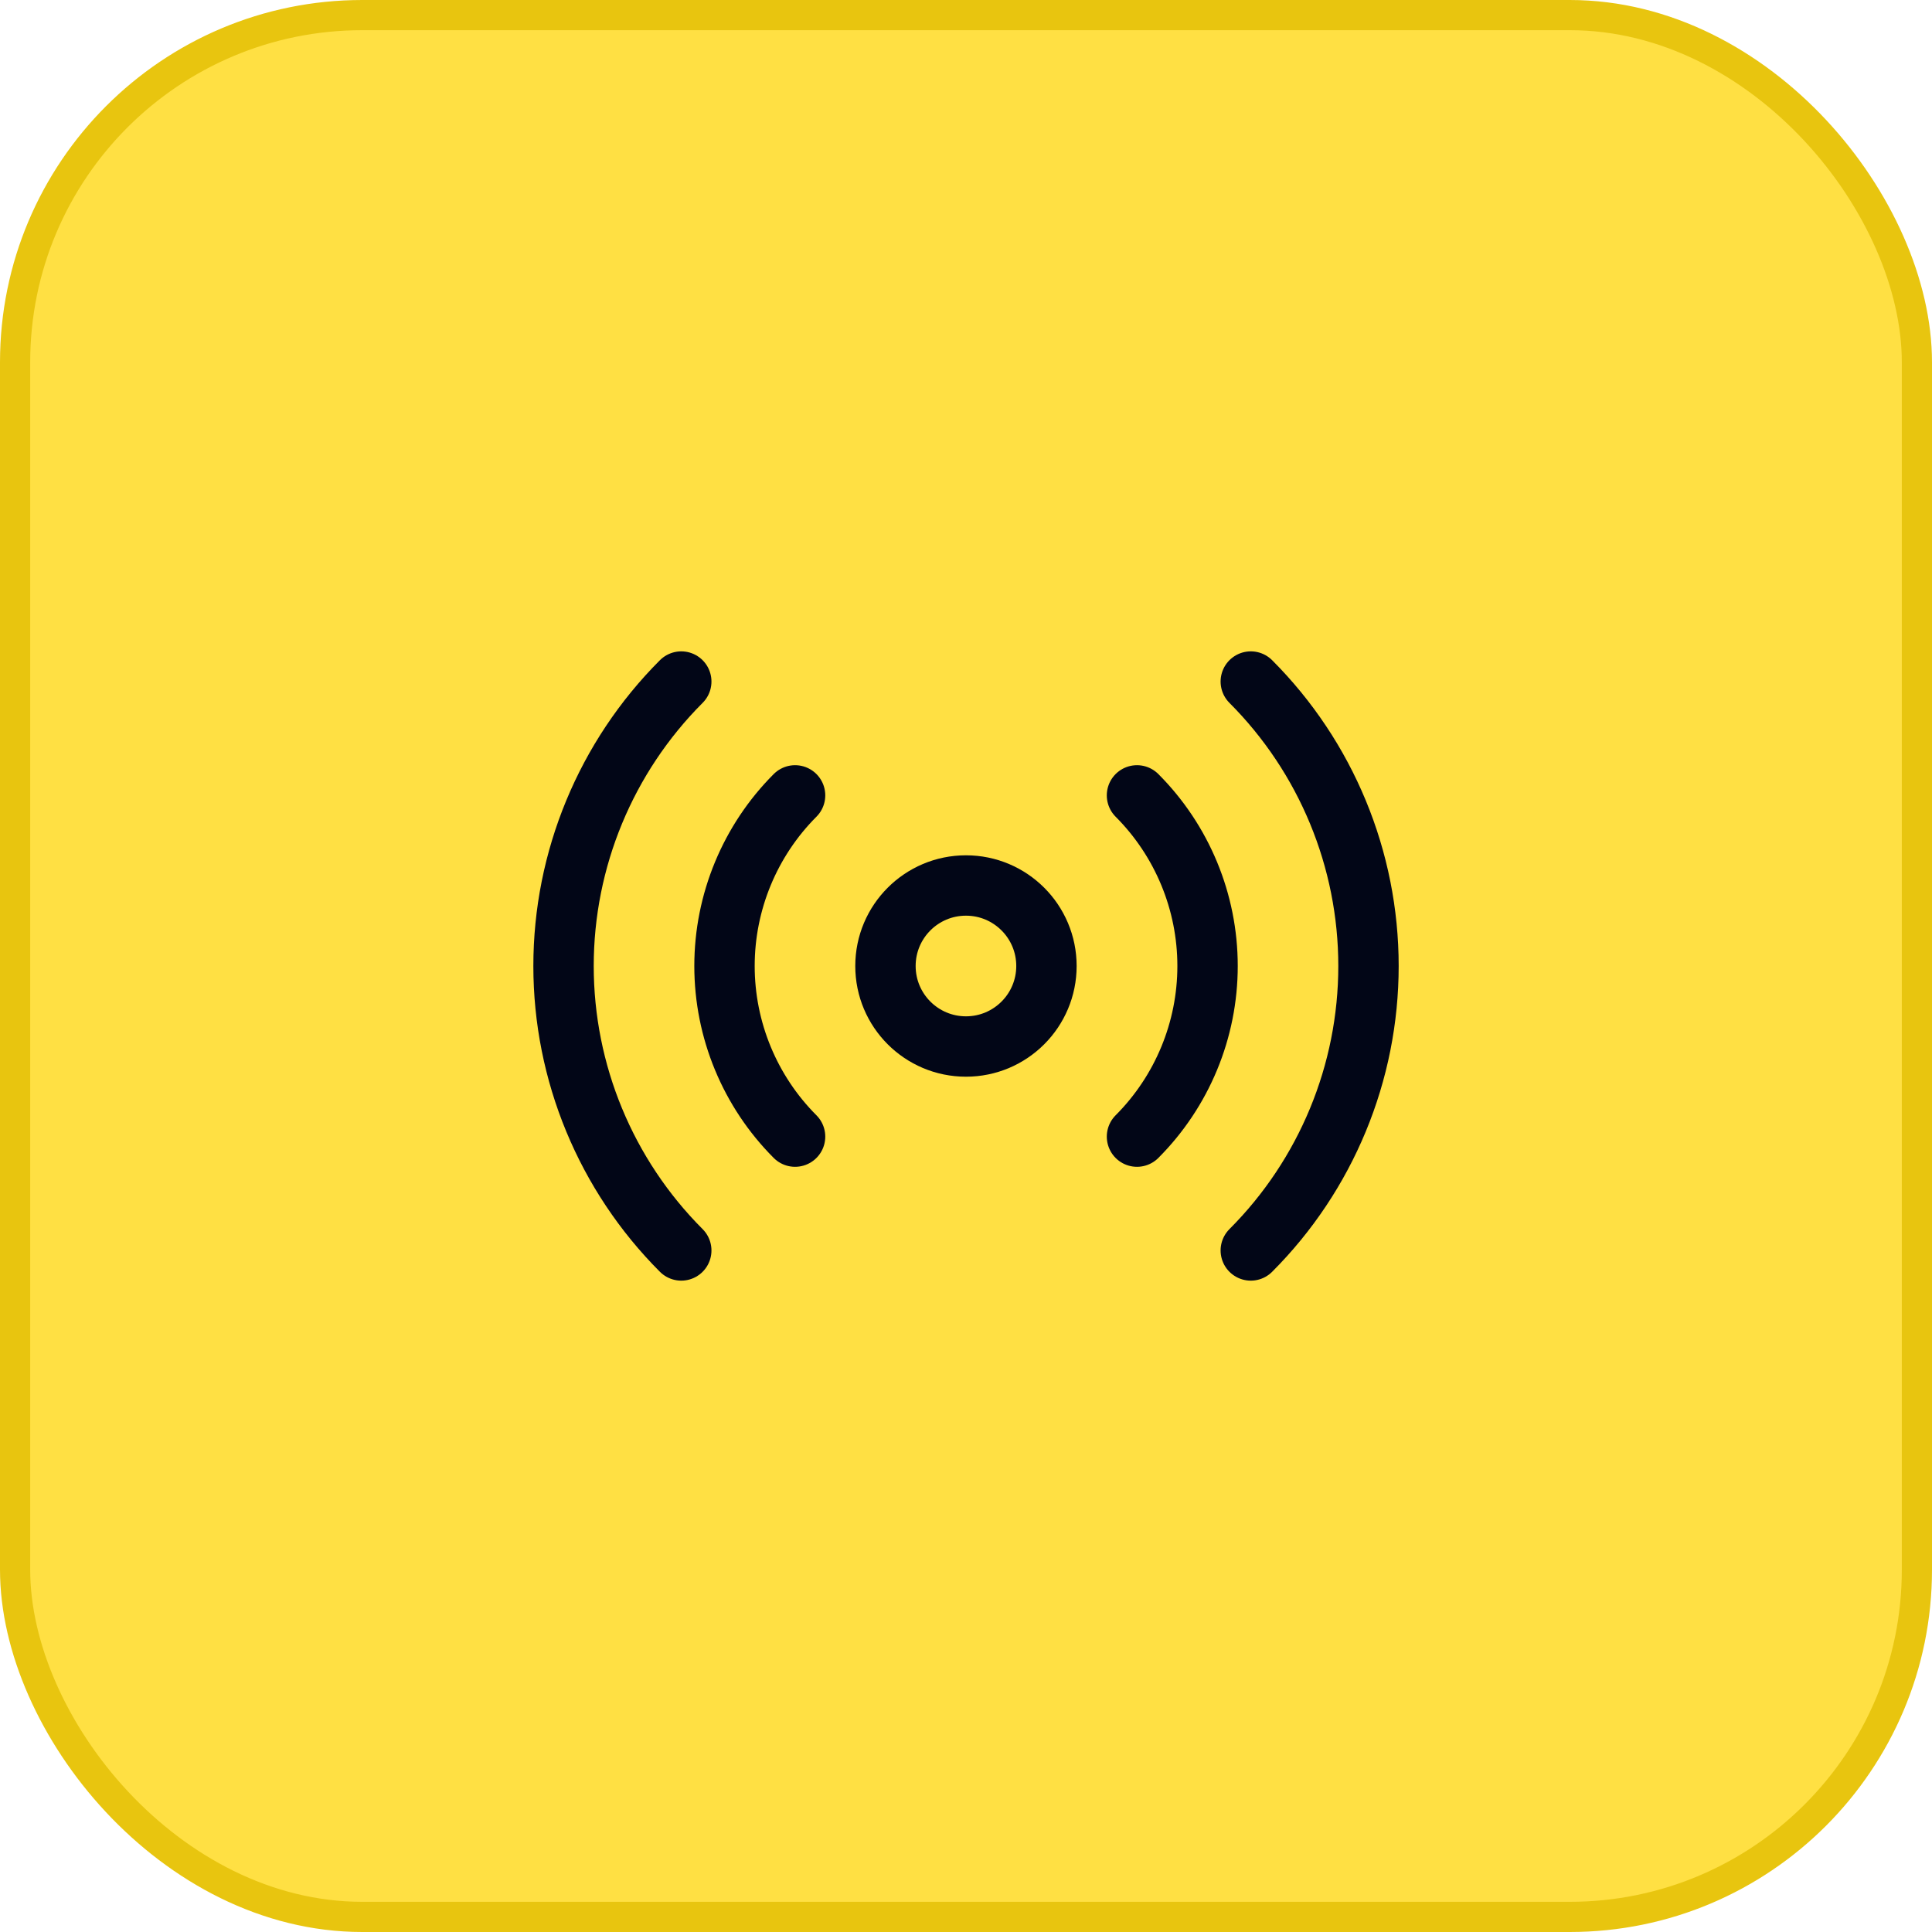
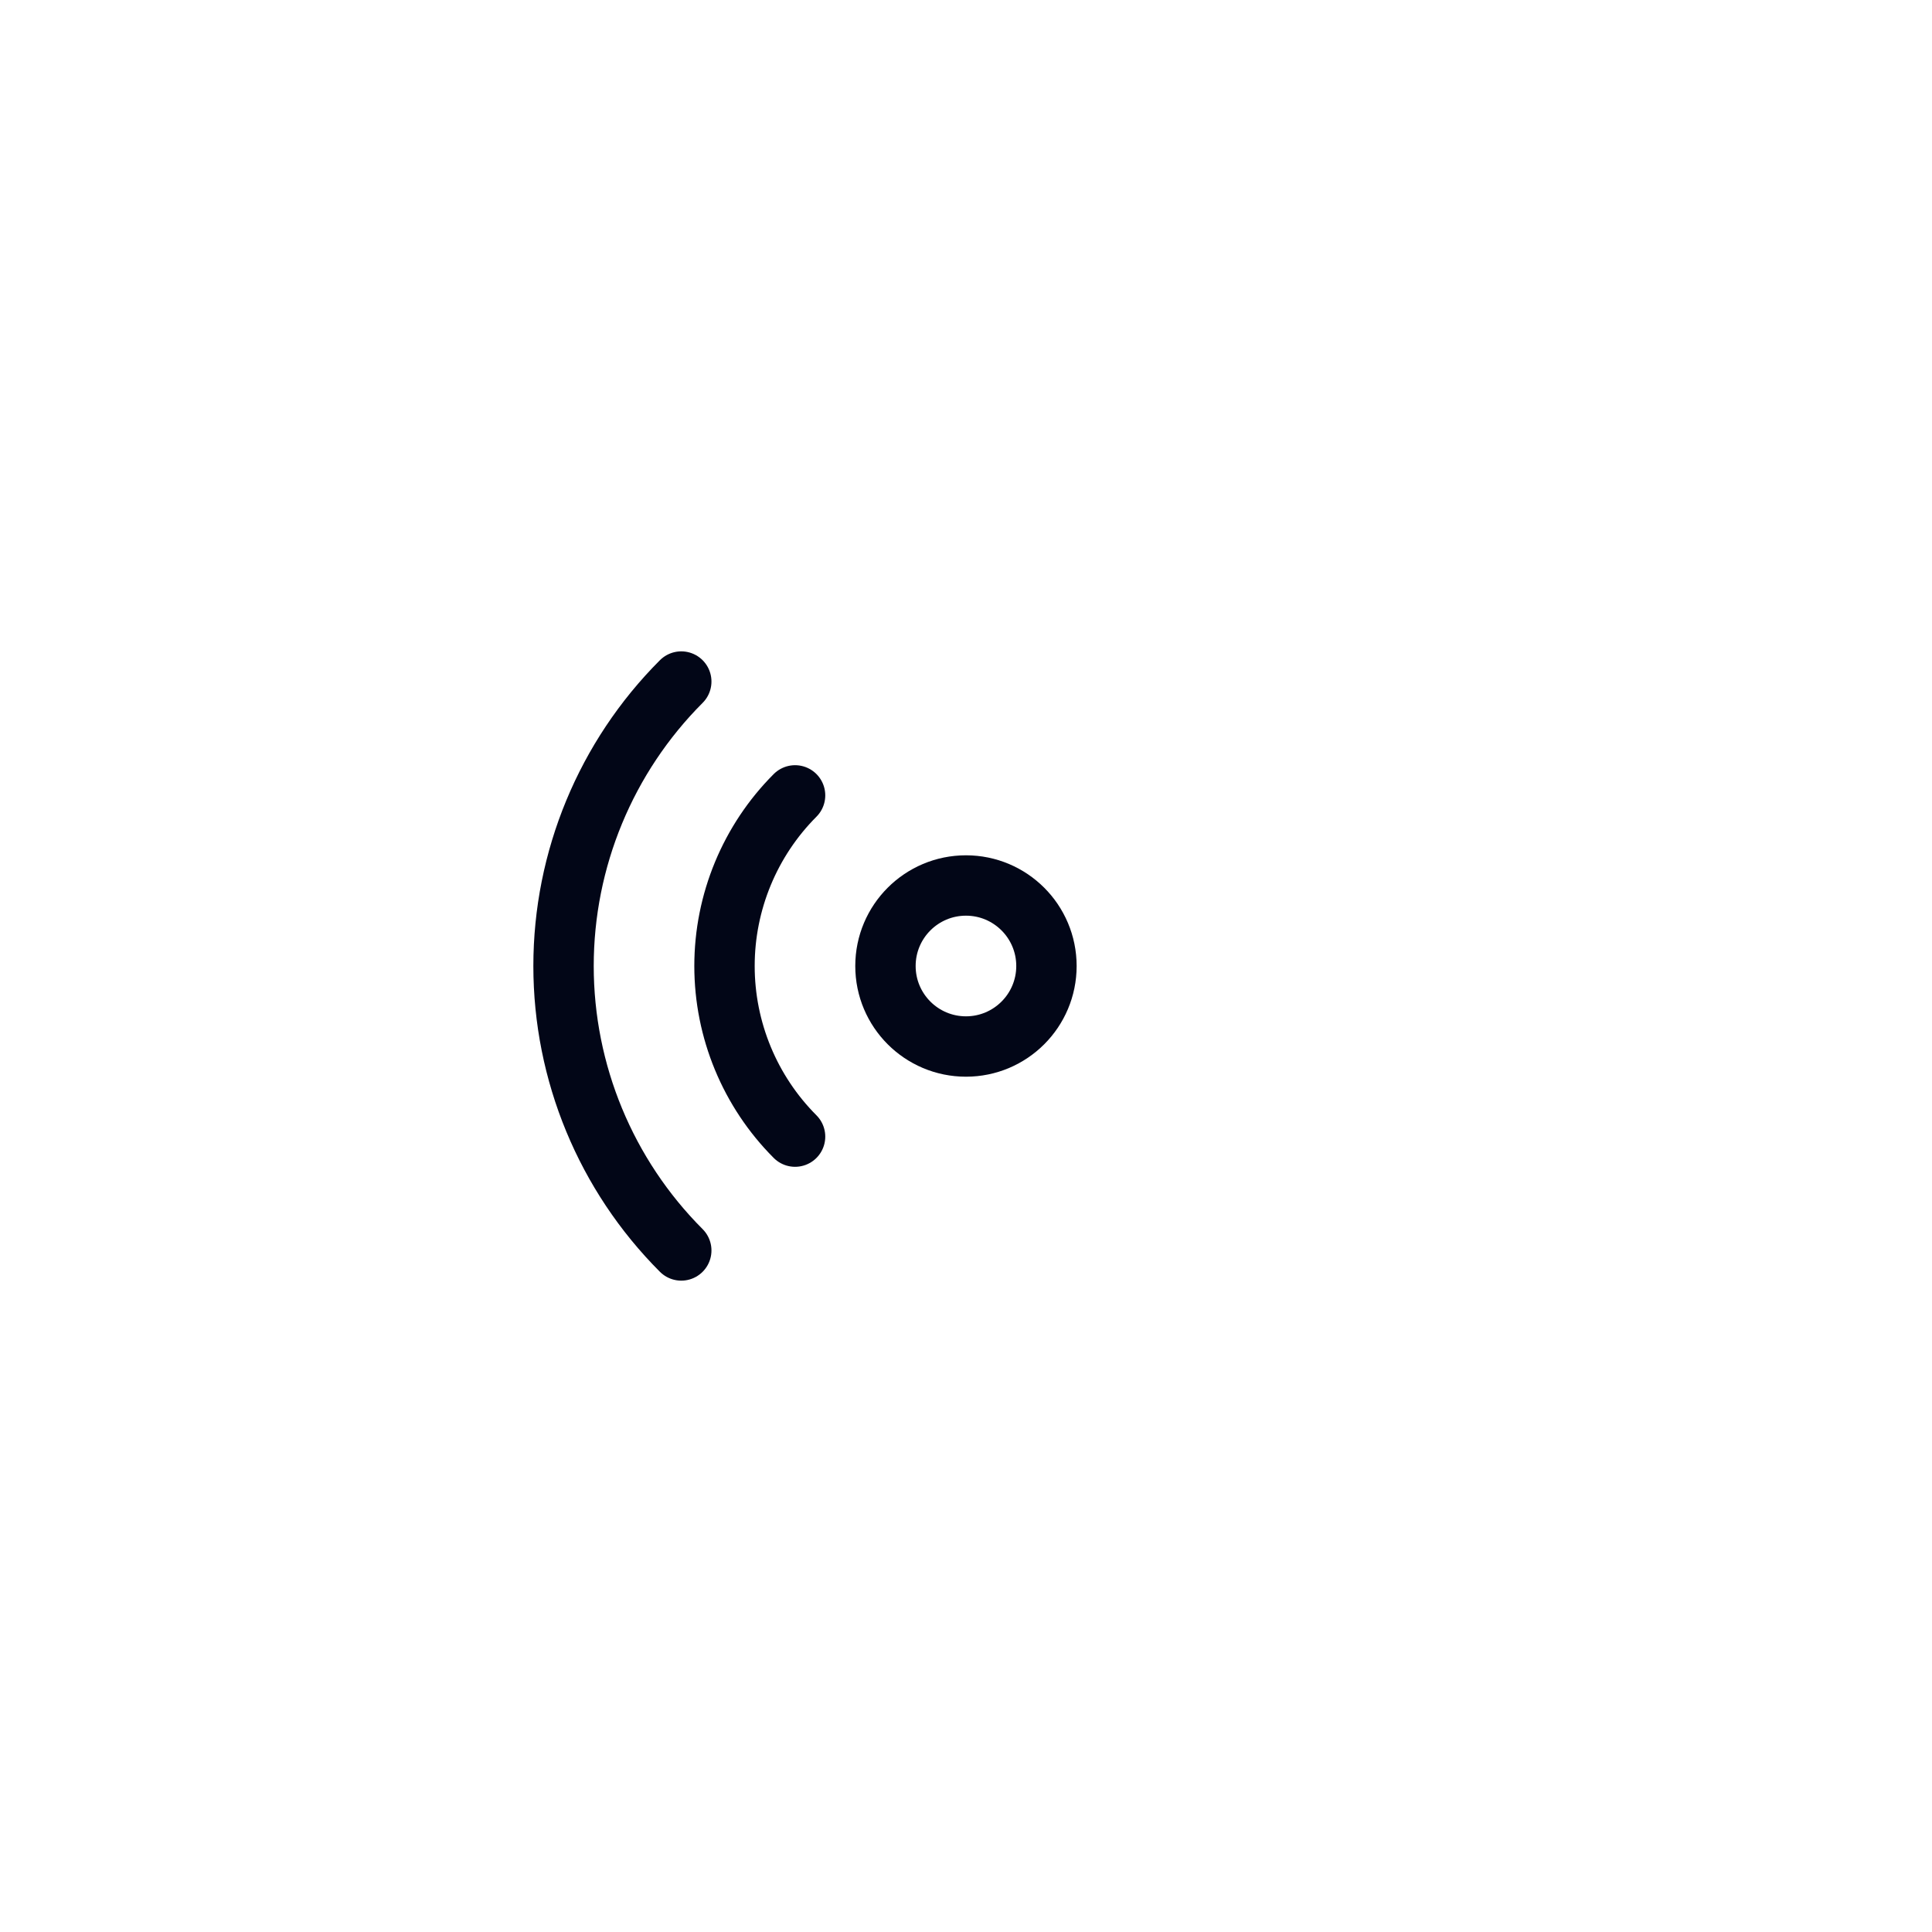
<svg xmlns="http://www.w3.org/2000/svg" width="64" height="64" viewBox="0 0 64 64" fill="none">
-   <rect x="0.5" y="0.5" width="63" height="63" rx="11.5" fill="#FFE043" />
-   <rect x="0.5" y="0.5" width="63" height="63" rx="11.5" stroke="#E8C50F" />
-   <path d="M37.664 26.348C39.161 27.848 40.002 29.881 40.002 32C40.002 34.119 39.161 36.152 37.664 37.652" stroke="#020617" stroke-width="2" stroke-linecap="round" stroke-linejoin="round" />
-   <path d="M41.434 22.577C43.931 25.077 45.333 28.466 45.333 32C45.333 35.534 43.931 38.923 41.434 41.423" stroke="#020617" stroke-width="2" stroke-linecap="round" stroke-linejoin="round" />
  <path d="M22.568 41.423C20.071 38.923 18.668 35.534 18.668 32C18.668 28.466 20.071 25.077 22.568 22.577" stroke="#020617" stroke-width="2" stroke-linecap="round" stroke-linejoin="round" />
  <path d="M26.338 37.652C24.841 36.152 24 34.119 24 32C24 29.881 24.841 27.848 26.338 26.348" stroke="#020617" stroke-width="2" stroke-linecap="round" stroke-linejoin="round" />
  <path d="M31.999 34.667C33.471 34.667 34.665 33.473 34.665 32C34.665 30.527 33.471 29.333 31.999 29.333C30.526 29.333 29.332 30.527 29.332 32C29.332 33.473 30.526 34.667 31.999 34.667Z" stroke="#020617" stroke-width="2" stroke-linecap="round" stroke-linejoin="round" />
</svg>